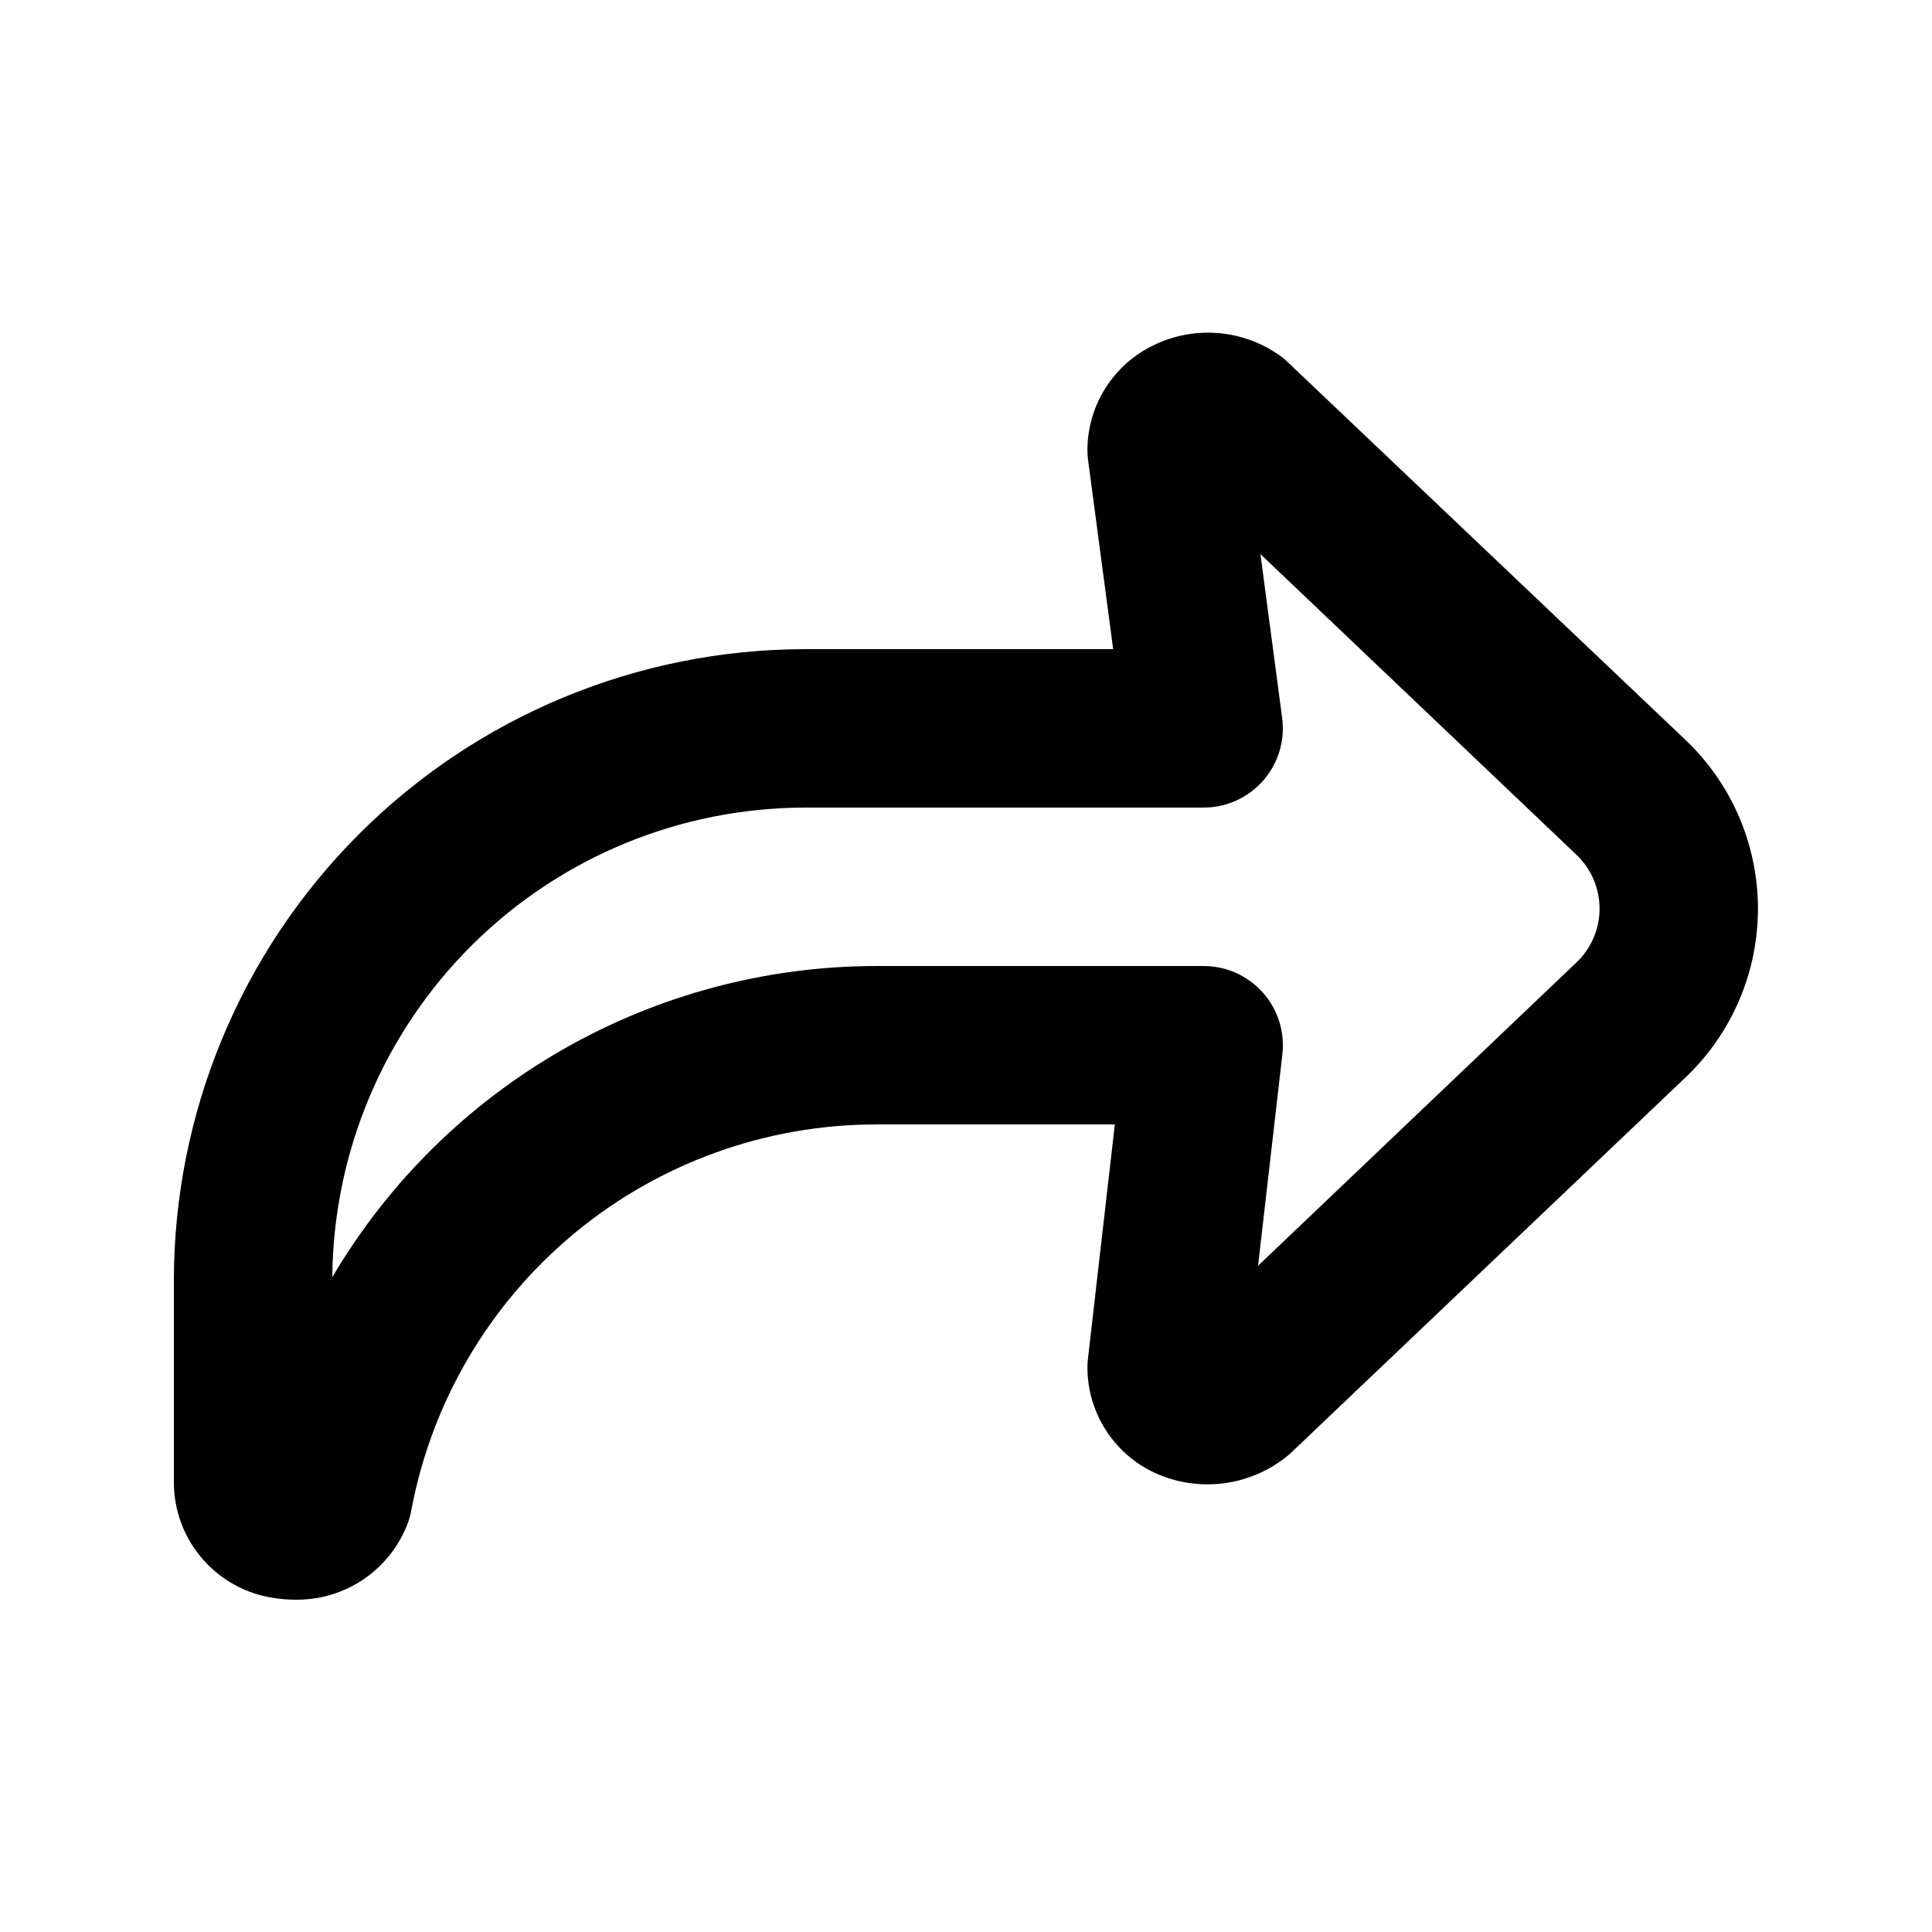
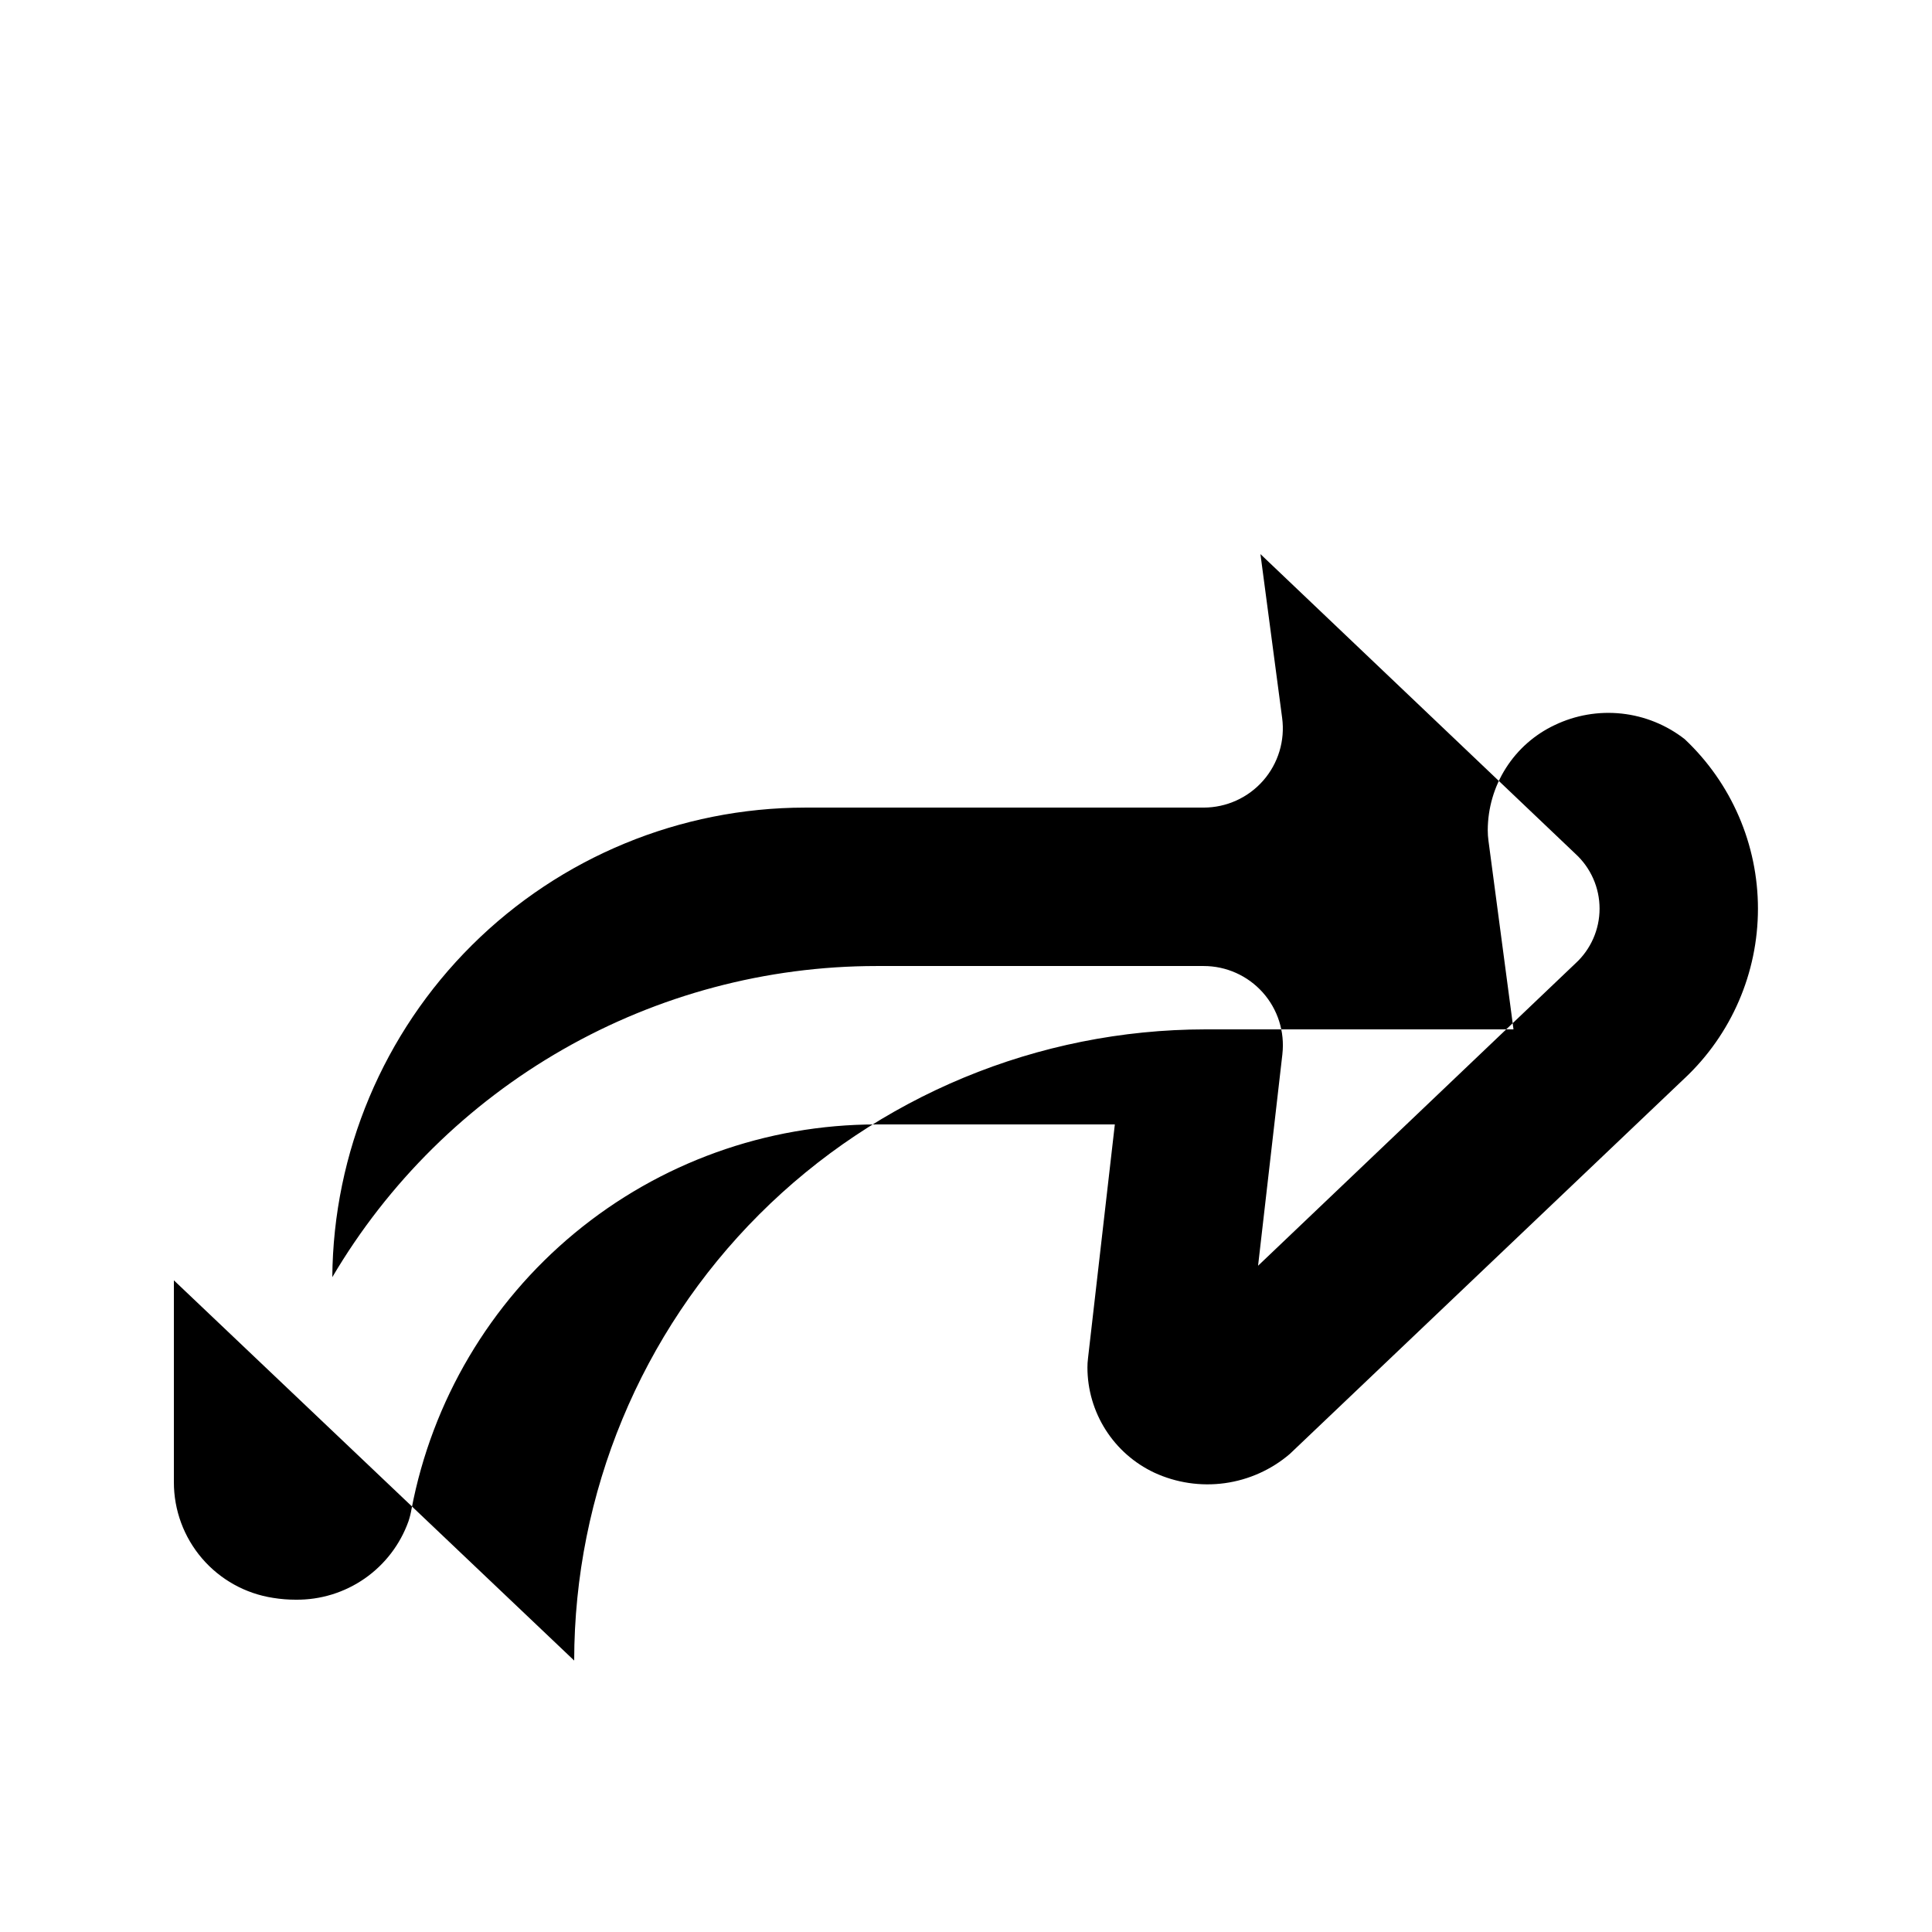
<svg xmlns="http://www.w3.org/2000/svg" fill="#000000" width="800px" height="800px" version="1.1" viewBox="144 144 512 512">
-   <path d="m190.08 483.3v53.508c-0.004 7.41 2.644 14.574 7.473 20.199 4.824 5.621 11.504 9.328 18.832 10.449 1.984 0.324 3.992 0.484 6 0.48 6.527 0.074 12.914-1.891 18.266-5.617 5.356-3.731 9.414-9.039 11.609-15.184 0.348-1.051 0.613-2.125 0.797-3.211 5.461-28.672 20.754-54.539 43.238-73.148 22.484-18.605 50.758-28.789 79.941-28.789h63.207l-7.117 62.031h0.004c-0.102 0.793-0.152 1.59-0.148 2.391 0.008 5.848 1.68 11.566 4.816 16.5 3.137 4.934 7.609 8.871 12.902 11.359 5.832 2.695 12.316 3.66 18.684 2.785 6.367-0.879 12.348-3.566 17.23-7.742l104.64-99.566 0.004 0.004c12.391-11.66 19.418-27.922 19.418-44.934 0-17.016-7.027-33.277-19.418-44.934l-106.09-100.76c-4.832-3.769-10.617-6.117-16.707-6.773s-12.242 0.402-17.762 3.055c-5.289 2.492-9.758 6.434-12.895 11.363-3.137 4.93-4.809 10.652-4.824 16.496 0 0.926 0.062 1.852 0.188 2.769l6.633 50.004h-81.656c-44.348 0.043-86.867 17.68-118.23 49.039-31.359 31.359-48.996 73.879-49.039 118.23zm272.9-125.28c6.047-0.004 11.801-2.613 15.789-7.164 3.984-4.555 5.812-10.602 5.012-16.602l-5.75-43.41 83.484 79.434c4.07 3.731 6.387 8.996 6.387 14.516 0 5.519-2.316 10.785-6.387 14.516l-84.113 80.125 6.445-56.07-0.004 0.004c0.676-5.945-1.215-11.895-5.199-16.355-3.984-4.461-9.684-7.012-15.664-7.008h-86.742c-29.125 0.016-57.746 7.633-83.027 22.094-25.285 14.461-46.359 35.266-61.145 60.363 0.254-33.07 13.562-64.703 37.023-88.008 23.465-23.309 55.184-36.402 88.258-36.434z" />
+   <path d="m190.08 483.3v53.508c-0.004 7.41 2.644 14.574 7.473 20.199 4.824 5.621 11.504 9.328 18.832 10.449 1.984 0.324 3.992 0.484 6 0.48 6.527 0.074 12.914-1.891 18.266-5.617 5.356-3.731 9.414-9.039 11.609-15.184 0.348-1.051 0.613-2.125 0.797-3.211 5.461-28.672 20.754-54.539 43.238-73.148 22.484-18.605 50.758-28.789 79.941-28.789h63.207l-7.117 62.031h0.004c-0.102 0.793-0.152 1.59-0.148 2.391 0.008 5.848 1.68 11.566 4.816 16.5 3.137 4.934 7.609 8.871 12.902 11.359 5.832 2.695 12.316 3.66 18.684 2.785 6.367-0.879 12.348-3.566 17.23-7.742l104.64-99.566 0.004 0.004c12.391-11.66 19.418-27.922 19.418-44.934 0-17.016-7.027-33.277-19.418-44.934c-4.832-3.769-10.617-6.117-16.707-6.773s-12.242 0.402-17.762 3.055c-5.289 2.492-9.758 6.434-12.895 11.363-3.137 4.93-4.809 10.652-4.824 16.496 0 0.926 0.062 1.852 0.188 2.769l6.633 50.004h-81.656c-44.348 0.043-86.867 17.68-118.23 49.039-31.359 31.359-48.996 73.879-49.039 118.23zm272.9-125.28c6.047-0.004 11.801-2.613 15.789-7.164 3.984-4.555 5.812-10.602 5.012-16.602l-5.75-43.41 83.484 79.434c4.07 3.731 6.387 8.996 6.387 14.516 0 5.519-2.316 10.785-6.387 14.516l-84.113 80.125 6.445-56.07-0.004 0.004c0.676-5.945-1.215-11.895-5.199-16.355-3.984-4.461-9.684-7.012-15.664-7.008h-86.742c-29.125 0.016-57.746 7.633-83.027 22.094-25.285 14.461-46.359 35.266-61.145 60.363 0.254-33.07 13.562-64.703 37.023-88.008 23.465-23.309 55.184-36.402 88.258-36.434z" />
</svg>